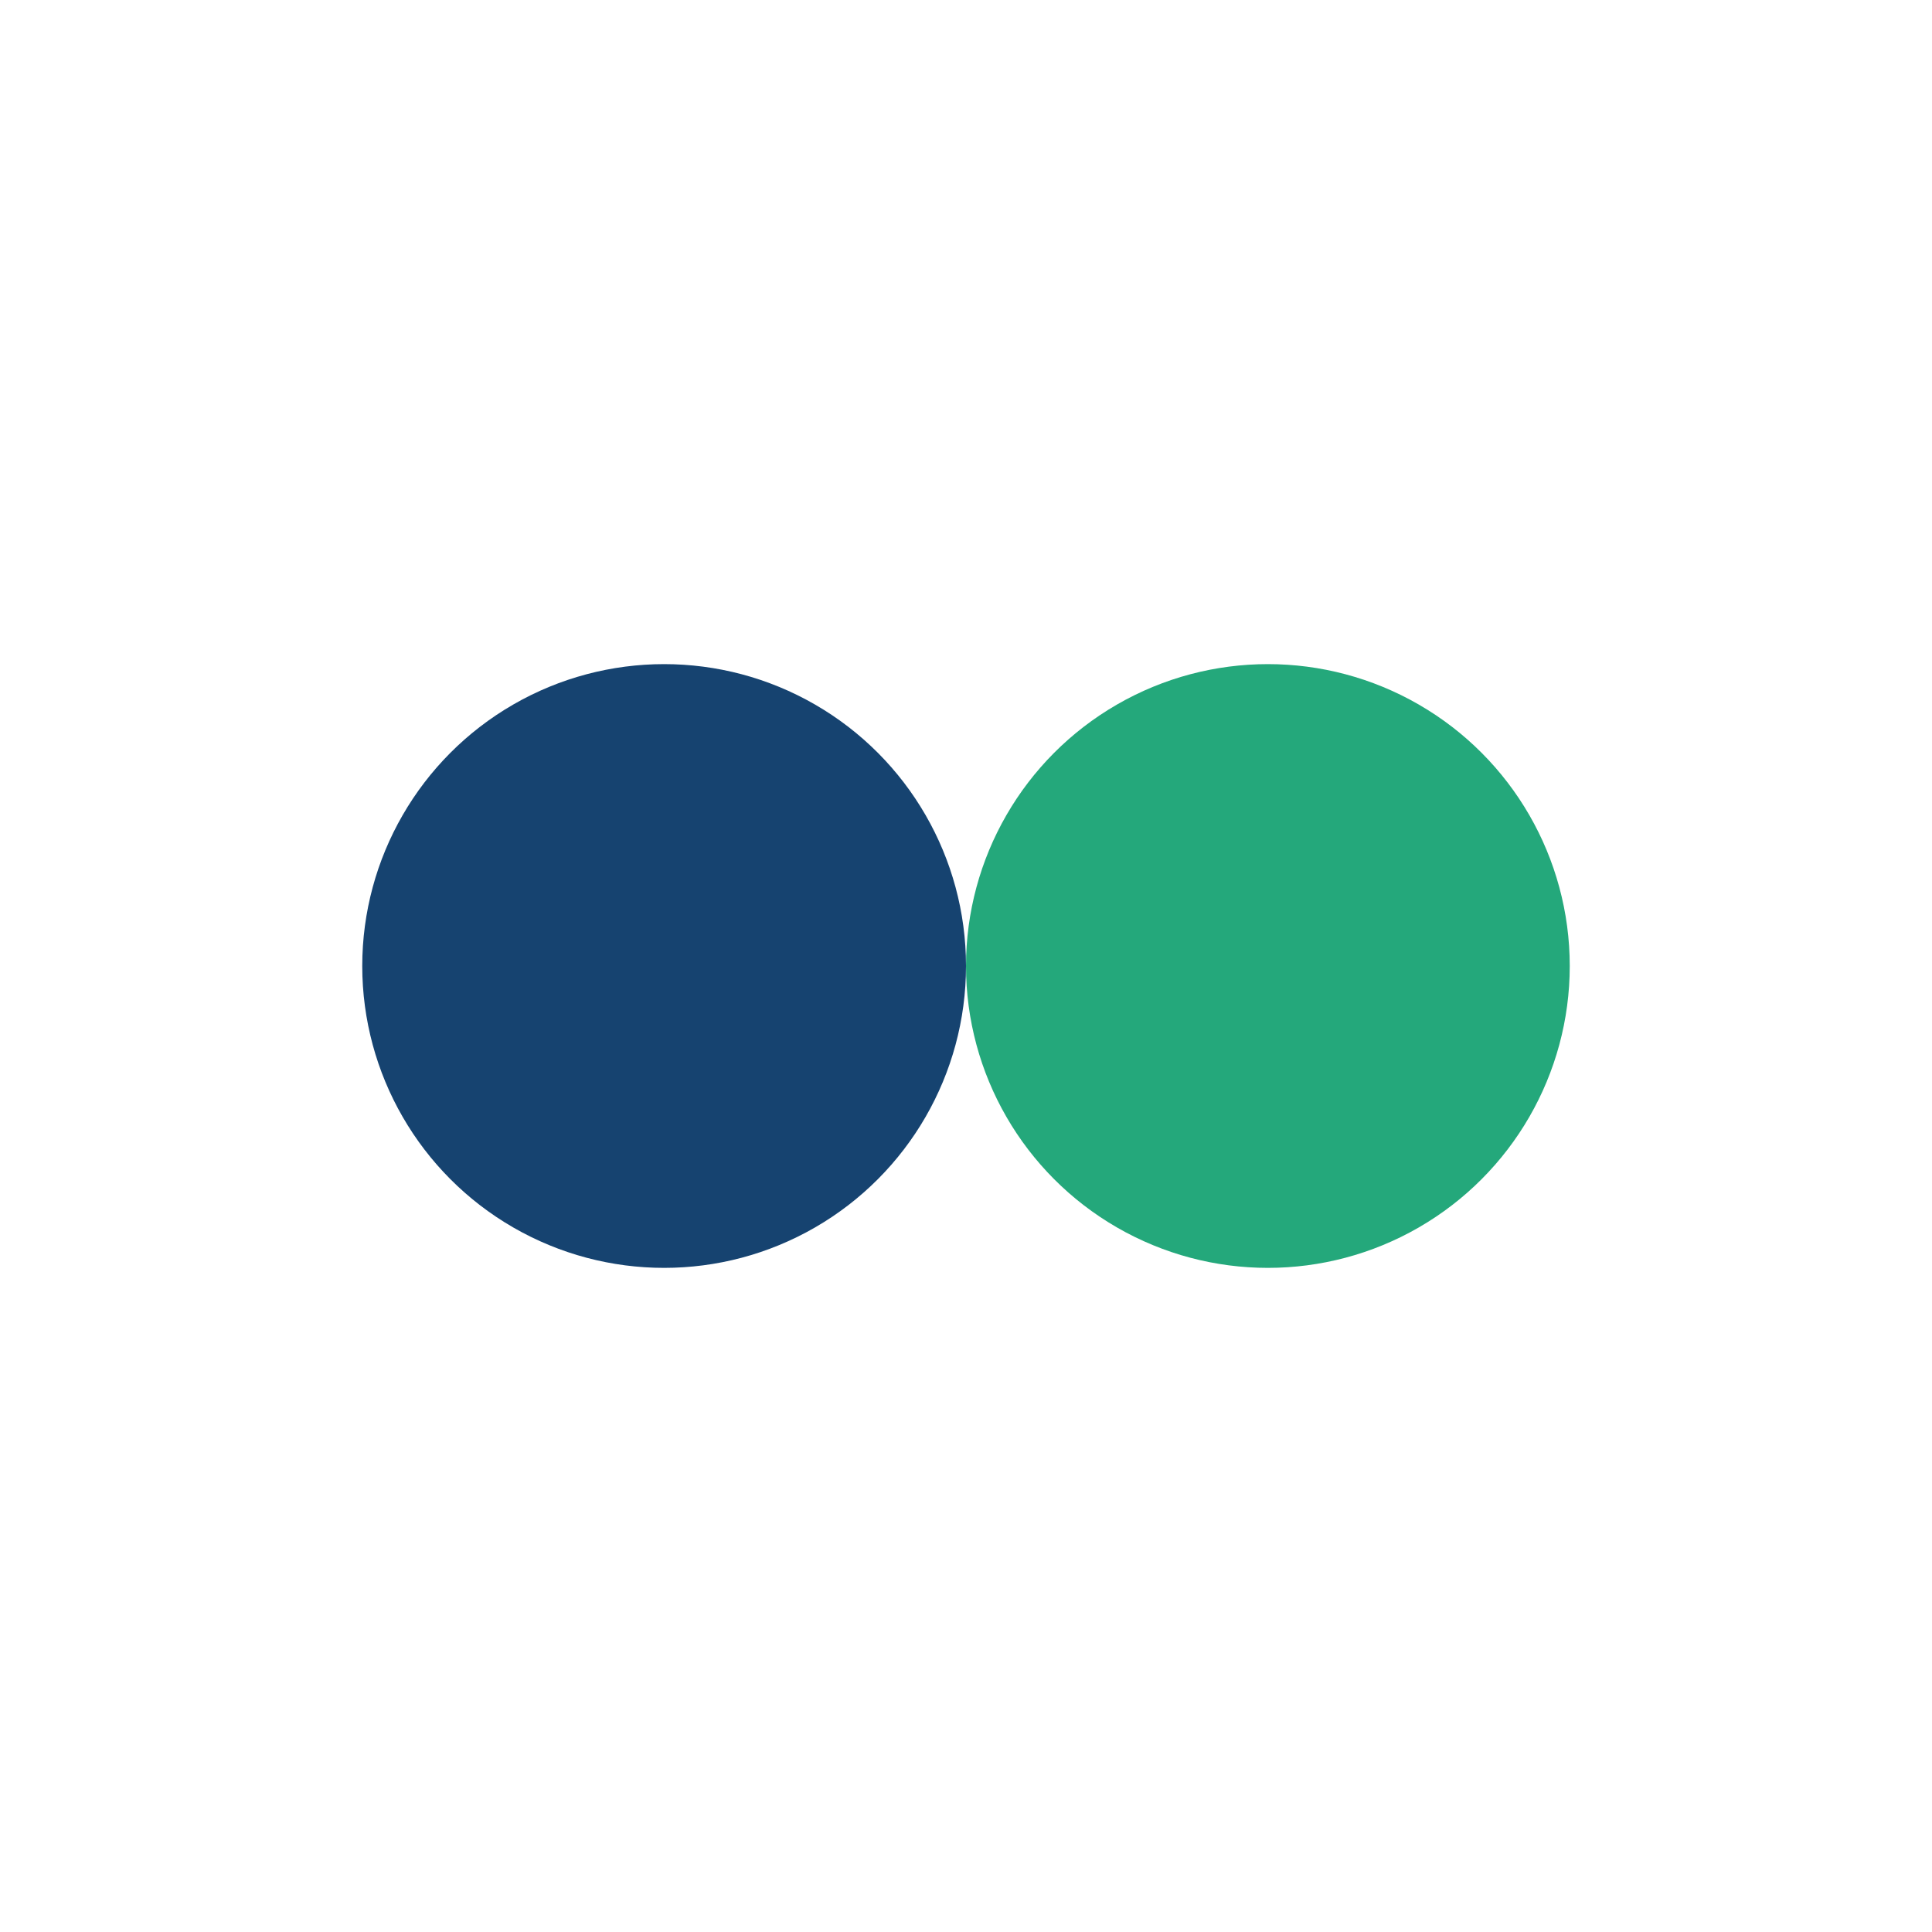
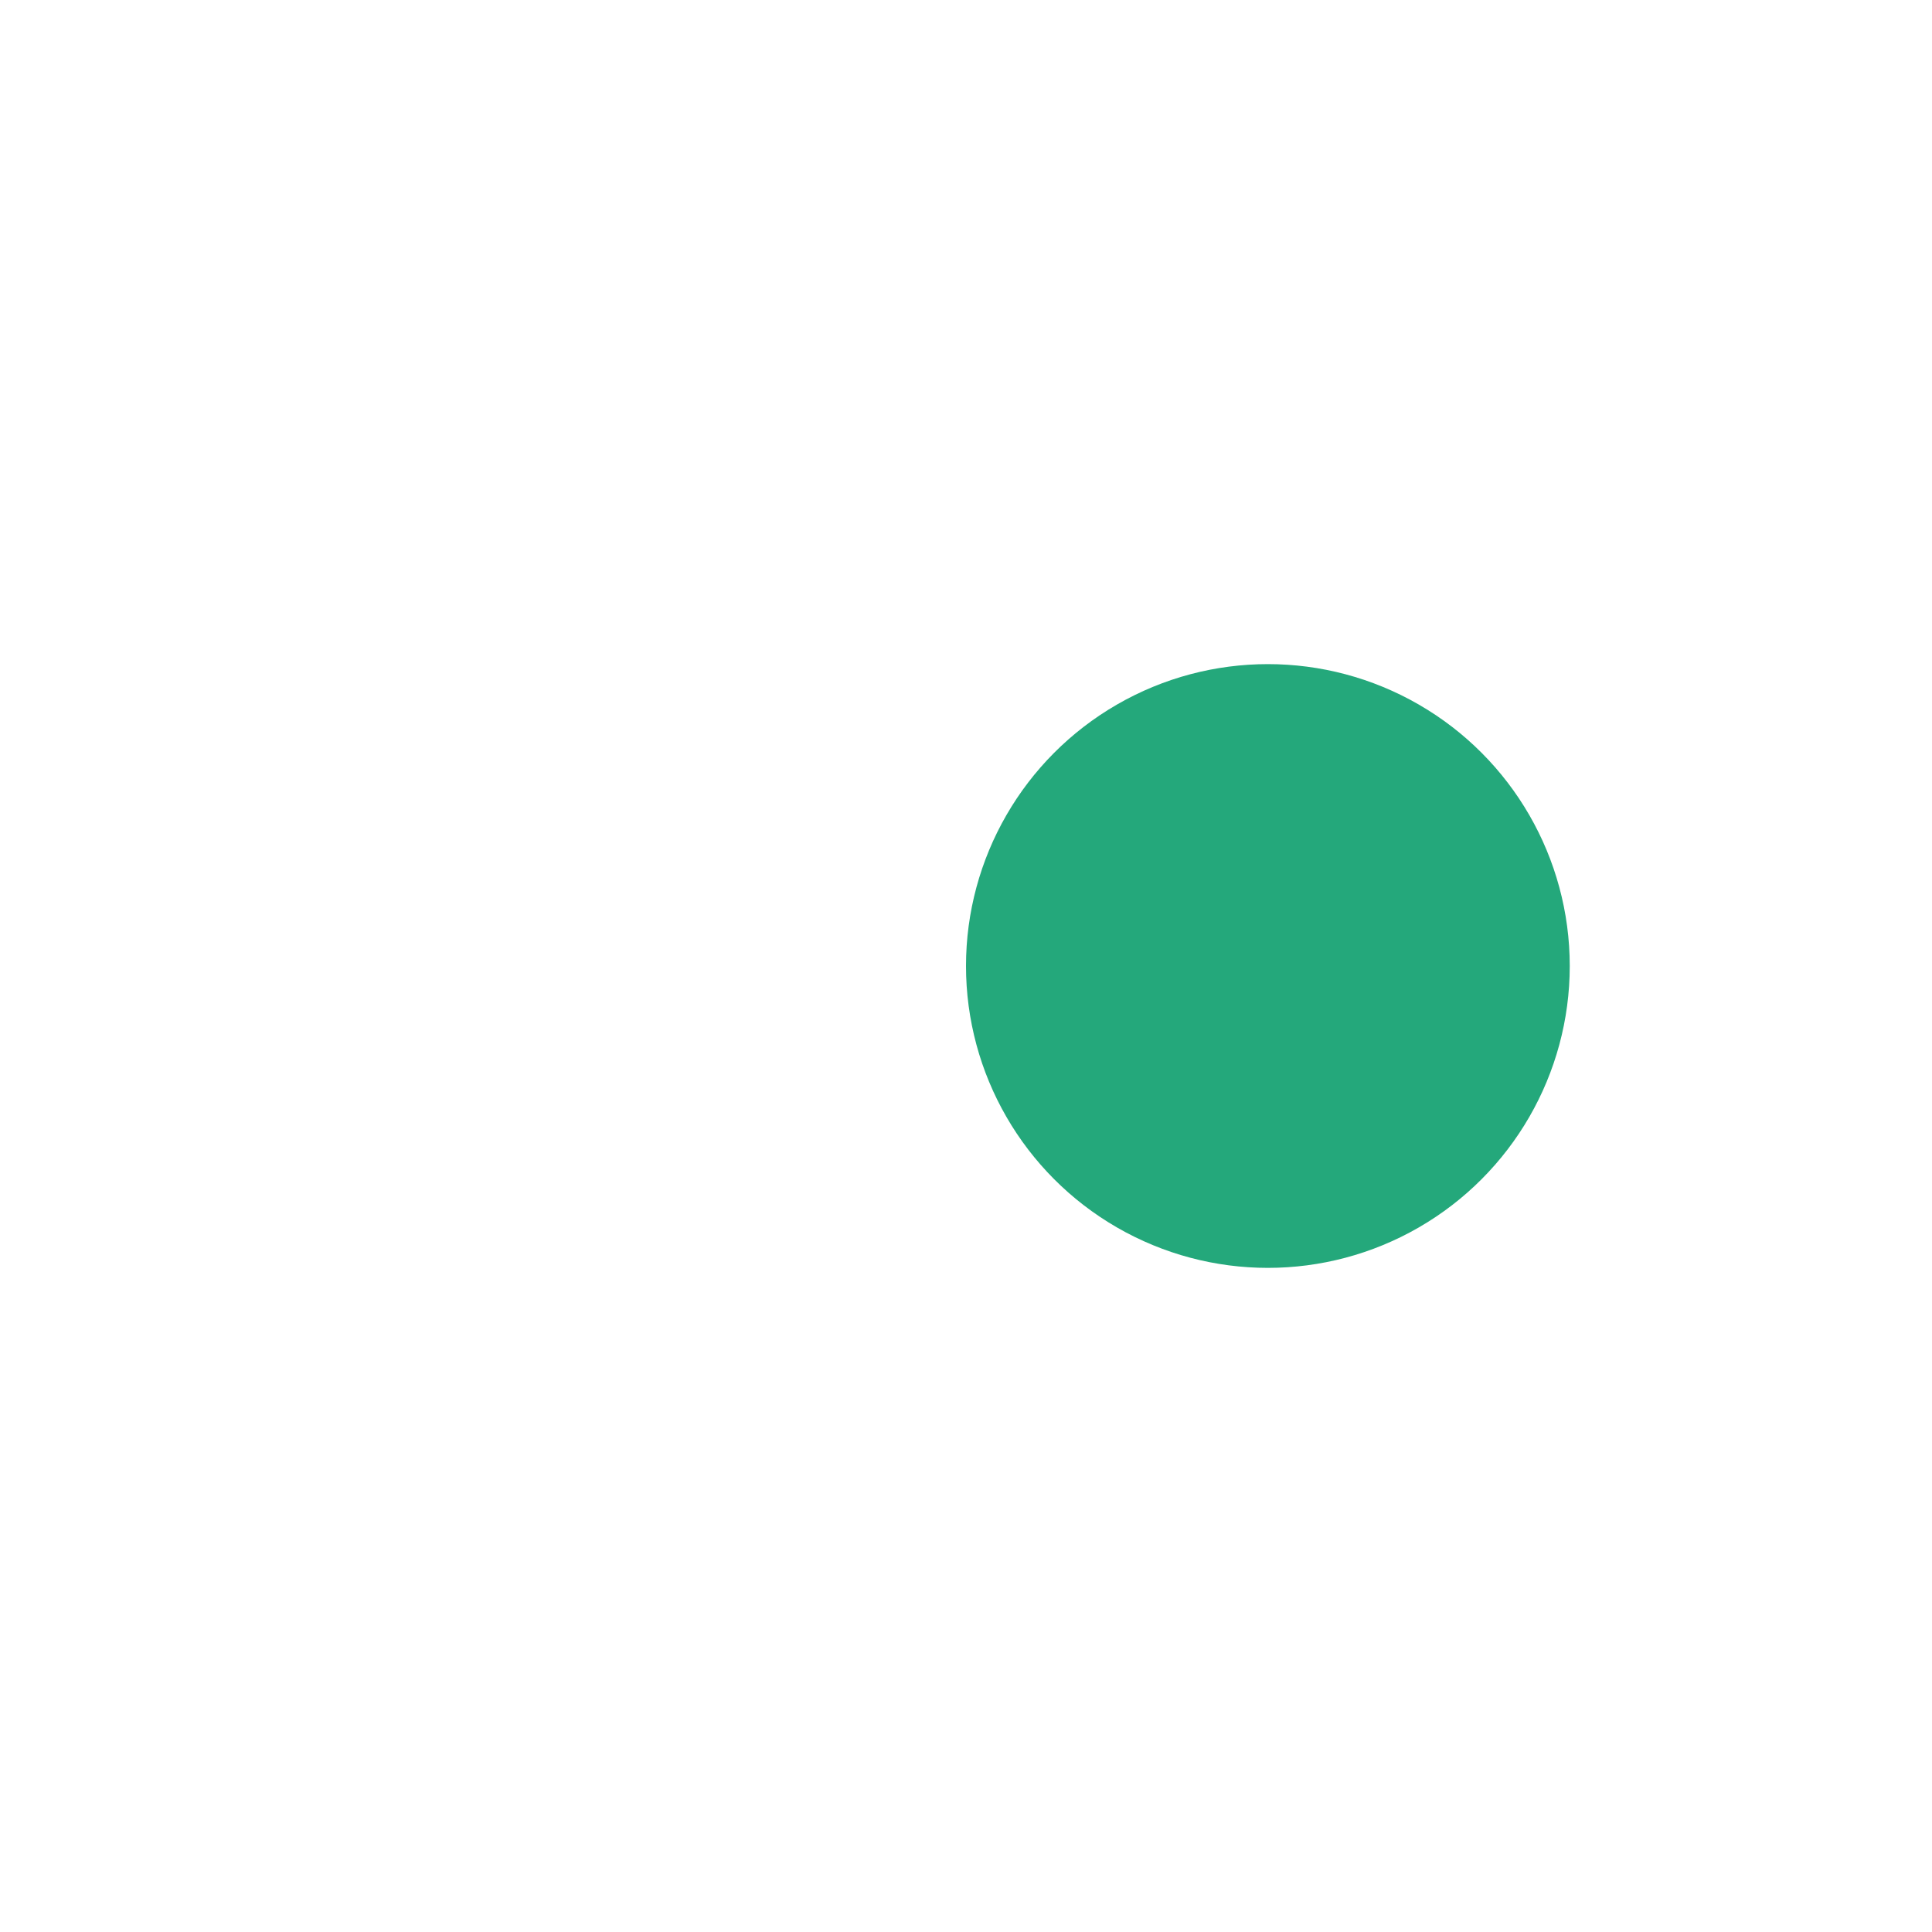
<svg xmlns="http://www.w3.org/2000/svg" width="32" height="32" viewBox="0 0 32 32">
-   <circle cx="11" cy="16" r="5" fill="#164370" />
  <circle cx="21" cy="16" r="5" fill="#24A87B" />
</svg>